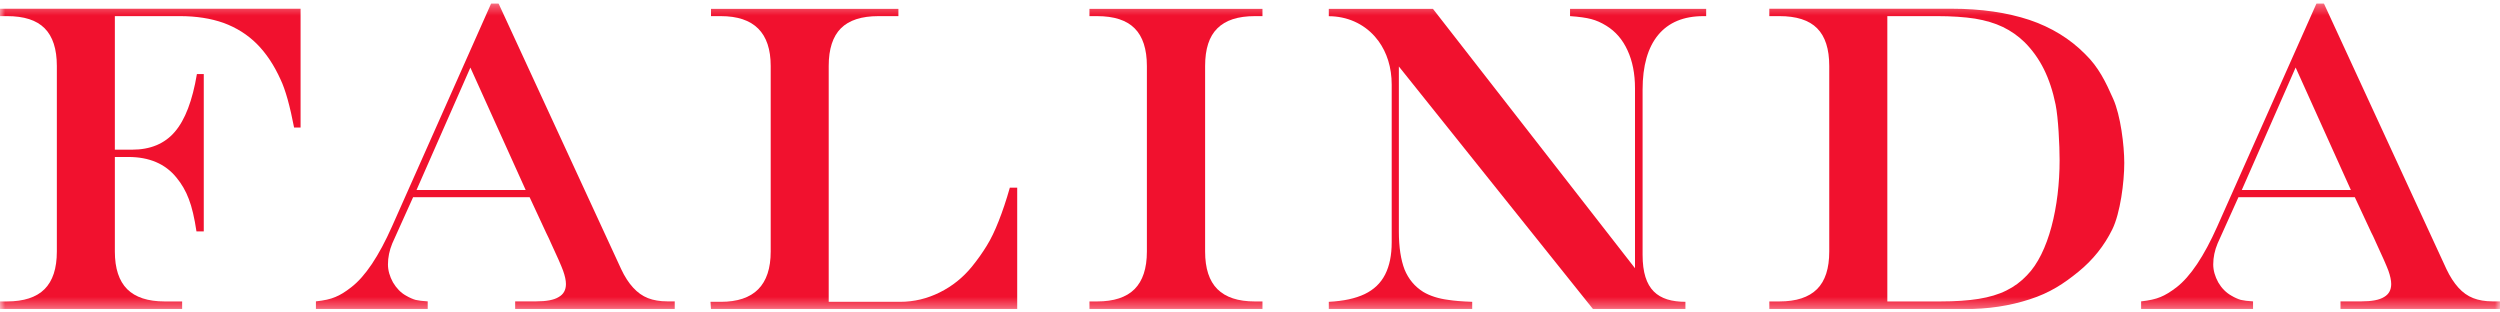
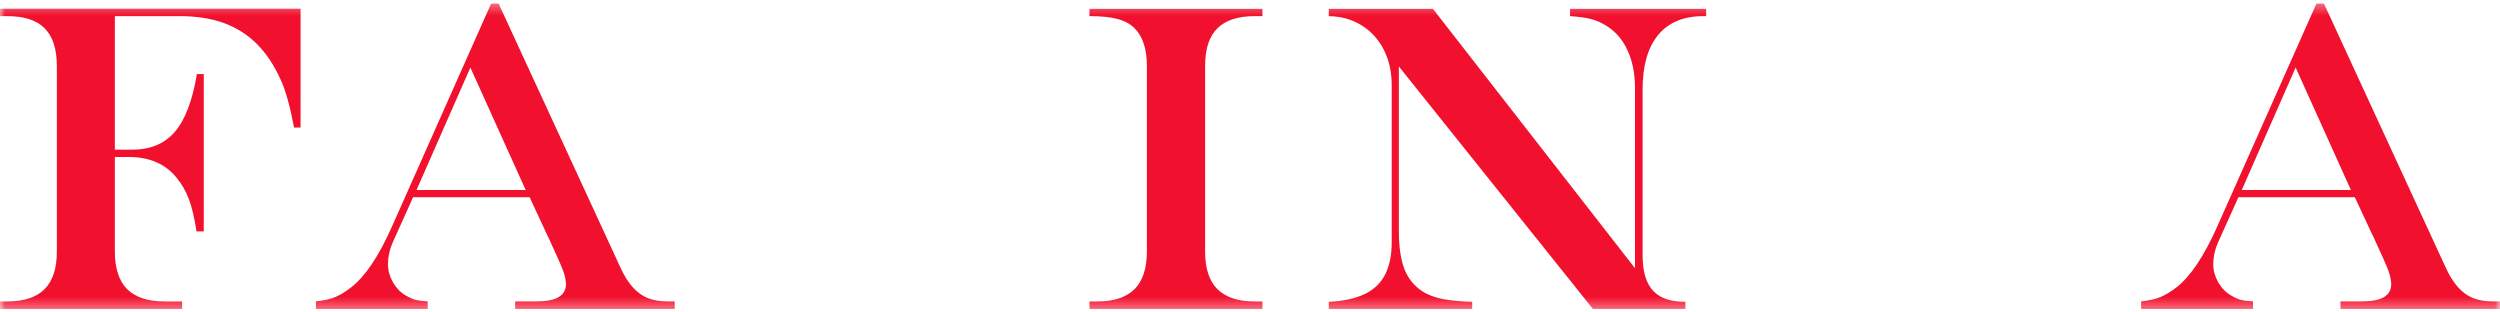
<svg xmlns="http://www.w3.org/2000/svg" width="240" height="30" viewBox="0 0 240 30" fill="none">
  <g clip-path="url(#clip0_248_4338)">
    <mask id="mask0_248_4338" style="mask-type:luminance" maskUnits="userSpaceOnUse" x="0" y="0" width="240" height="30">
      <path d="M240 0.319H0V29.681H240V0.319Z" fill="white" />
    </mask>
    <g mask="url(#mask0_248_4338)">
      <path d="M0 1.547H0.659C2.308 1.547 3.507 1.93 4.286 2.716C5.064 3.496 5.457 4.701 5.457 6.331V24.148C5.457 25.771 5.064 26.969 4.279 27.756C3.493 28.543 2.287 28.939 0.659 28.939H0V29.676H17.486V28.939H15.81C14.197 28.939 12.99 28.543 12.204 27.756C11.426 26.969 11.026 25.771 11.026 24.148V15.07H12.331C14.33 15.07 15.873 15.729 16.939 17.047C17.444 17.656 17.837 18.337 18.124 19.102C18.426 19.875 18.665 20.91 18.861 22.213H19.562V7.11H18.903C18.475 9.662 17.767 11.512 16.785 12.653C15.81 13.794 14.442 14.368 12.688 14.368H11.026V1.547H17.276C18.84 1.547 20.236 1.767 21.463 2.199C22.691 2.653 23.75 3.312 24.654 4.212C25.552 5.112 26.317 6.26 26.941 7.649C27.158 8.096 27.383 8.726 27.614 9.541C27.839 10.357 28.042 11.257 28.232 12.242H28.856V0.838H0V1.547Z" fill="#F1112E" />
      <path d="M62.207 28.622C61.674 28.416 61.204 28.076 60.776 27.608C60.355 27.148 59.969 26.559 59.633 25.836L47.856 0.322H47.155L37.63 21.747C36.36 24.603 35.056 26.545 33.723 27.573C33.155 28.019 32.65 28.331 32.187 28.515C31.731 28.714 31.107 28.849 30.328 28.933V29.671H41.06V28.933C40.562 28.905 40.176 28.855 39.902 28.792C39.636 28.714 39.327 28.586 38.977 28.381C38.465 28.097 38.058 27.665 37.728 27.112C37.412 26.538 37.244 25.964 37.244 25.383C37.244 24.709 37.384 24.036 37.658 23.37L39.657 18.933H50.844L52.437 22.363C52.528 22.534 52.612 22.704 52.689 22.881C52.766 23.051 52.815 23.179 52.857 23.257C53.475 24.582 53.874 25.489 54.057 25.985C54.239 26.495 54.33 26.914 54.33 27.268C54.33 27.835 54.099 28.253 53.636 28.515C53.18 28.799 52.45 28.933 51.455 28.933H49.456V29.671H64.774V28.933H64.073C63.35 28.933 62.733 28.827 62.207 28.622ZM39.986 18.239L45.156 6.488L50.465 18.239H39.986Z" fill="#F1112E" />
-       <path d="M95.871 21.23C95.506 22.158 95.127 22.952 94.72 23.604C94.32 24.256 93.85 24.922 93.317 25.581C92.448 26.651 91.409 27.48 90.203 28.076C89.011 28.671 87.741 28.976 86.402 28.976H79.556V6.332C79.556 4.702 79.949 3.497 80.727 2.717C81.506 1.938 82.712 1.548 84.325 1.548H86.247V0.854H68.256V1.548H69.196C72.388 1.548 73.987 3.15 73.987 6.332V24.149C73.987 27.367 72.388 28.976 69.196 28.976H68.207L68.256 29.677H97.652V18.019H96.944C96.6 19.231 96.242 20.294 95.871 21.23Z" fill="#F1112E" />
-       <path d="M200.171 5.19C198.712 3.716 196.931 2.624 194.812 1.908C192.686 1.207 190.203 0.838 187.363 0.838H169.855V1.547H170.817C172.451 1.547 173.665 1.93 174.444 2.716C175.222 3.496 175.608 4.701 175.608 6.331V24.148C175.608 25.771 175.222 26.969 174.436 27.756C173.643 28.543 172.444 28.939 170.817 28.939H169.855V29.676H188.611C190.841 29.676 192.932 29.365 194.854 28.734C196.783 28.117 198.123 27.231 199.525 26.09C200.928 24.949 202.008 23.588 202.78 22.022C203.551 20.449 203.93 17.493 203.93 15.643C203.93 13.964 203.579 11.079 202.864 9.485C202.156 7.89 201.475 6.451 200.171 5.19ZM194.587 26.43C194.019 27.033 193.36 27.522 192.61 27.89C191.859 28.266 190.968 28.528 189.958 28.691C188.955 28.854 187.728 28.939 186.283 28.939H181.184V1.547H185.946C187.363 1.547 188.583 1.632 189.601 1.788C190.61 1.958 191.501 2.22 192.272 2.589C193.051 2.964 193.746 3.453 194.364 4.056C195.1 4.793 195.724 5.658 196.215 6.643C196.698 7.621 197.078 8.755 197.337 10.037C197.597 11.327 197.722 13.943 197.722 15.381C197.722 19.797 196.684 24.304 194.587 26.43Z" fill="#F1112E" />
      <path d="M239.299 28.933C238.576 28.933 237.958 28.827 237.432 28.622C236.899 28.416 236.423 28.076 236.001 27.608C235.581 27.14 235.202 26.559 234.859 25.836L223.089 0.322H222.388L212.855 21.747C211.585 24.596 210.28 26.545 208.948 27.58C208.373 28.019 207.868 28.331 207.406 28.515C206.95 28.707 206.326 28.849 205.547 28.933V29.671H216.292V28.933C215.786 28.905 215.395 28.855 215.128 28.792C214.861 28.714 214.552 28.586 214.209 28.381C213.697 28.09 213.275 27.665 212.954 27.112C212.638 26.538 212.47 25.964 212.47 25.383C212.47 24.709 212.61 24.036 212.89 23.37L214.889 18.933H226.063L227.661 22.363C227.76 22.534 227.83 22.704 227.914 22.881C227.992 23.051 228.048 23.179 228.083 23.257C228.7 24.582 229.1 25.489 229.289 25.992C229.464 26.495 229.556 26.914 229.556 27.268C229.556 27.835 229.325 28.253 228.868 28.515C228.412 28.799 227.675 28.933 226.687 28.933H224.688V29.671H240V28.933H239.299ZM215.212 18.239L220.381 6.481L225.684 18.239H215.212Z" fill="#F1112E" />
-       <path d="M111.911 0.854H104.588V1.548H105.317C106.945 1.548 108.151 1.938 108.93 2.725C109.701 3.497 110.101 4.702 110.101 6.339V24.149C110.101 25.772 109.701 26.97 108.916 27.757C108.13 28.544 106.931 28.94 105.317 28.94H104.588V29.677H121.197V28.94H120.468C118.854 28.94 117.662 28.544 116.87 27.757C116.084 26.97 115.691 25.772 115.691 24.149V6.339C115.691 4.702 116.077 3.497 116.863 2.725C117.648 1.938 118.841 1.548 120.468 1.548H121.197V0.854H111.911Z" fill="#F1112E" />
+       <path d="M111.911 0.854H104.588V1.548C106.945 1.548 108.151 1.938 108.93 2.725C109.701 3.497 110.101 4.702 110.101 6.339V24.149C110.101 25.772 109.701 26.97 108.916 27.757C108.13 28.544 106.931 28.94 105.317 28.94H104.588V29.677H121.197V28.94H120.468C118.854 28.94 117.662 28.544 116.87 27.757C116.084 26.97 115.691 25.772 115.691 24.149V6.339C115.691 4.702 116.077 3.497 116.863 2.725C117.648 1.938 118.841 1.548 120.468 1.548H121.197V0.854H111.911Z" fill="#F1112E" />
      <path d="M150.724 1.548C151.594 1.605 152.274 1.704 152.758 1.832C153.243 1.959 153.727 2.172 154.203 2.469C155.094 3.015 155.774 3.802 156.244 4.837C156.722 5.871 156.96 7.083 156.96 8.472V25.751L137.566 0.854H127.564V1.555H127.543C129.311 1.555 130.889 2.264 131.99 3.511L132.348 3.958C133.133 5.042 133.603 6.452 133.603 8.125V23.264C133.603 24.497 133.393 25.524 132.972 26.354C132.544 27.19 131.892 27.806 131.009 28.232C130.117 28.657 128.974 28.905 127.564 28.976V29.677H141.332V28.976C140.337 28.94 139.586 28.877 139.06 28.792C138.106 28.671 137.292 28.416 136.626 28.019C135.806 27.502 135.216 26.793 134.837 25.872C134.487 24.957 134.291 23.753 134.291 22.229V6.382L152.934 29.677H161.8V28.976H161.842C159.169 28.976 157.689 27.828 157.689 24.468V8.614C157.689 6.311 158.187 4.567 159.183 3.355C160.186 2.15 161.632 1.548 163.532 1.548H163.792V0.854H150.724V1.548Z" fill="#F1112E" />
    </g>
  </g>
  <defs>
    <clipPath id="clip0_248_4338">
      <rect width="240" height="29.362" fill="white" transform="translate(0 0.319)" />
    </clipPath>
  </defs>
</svg>